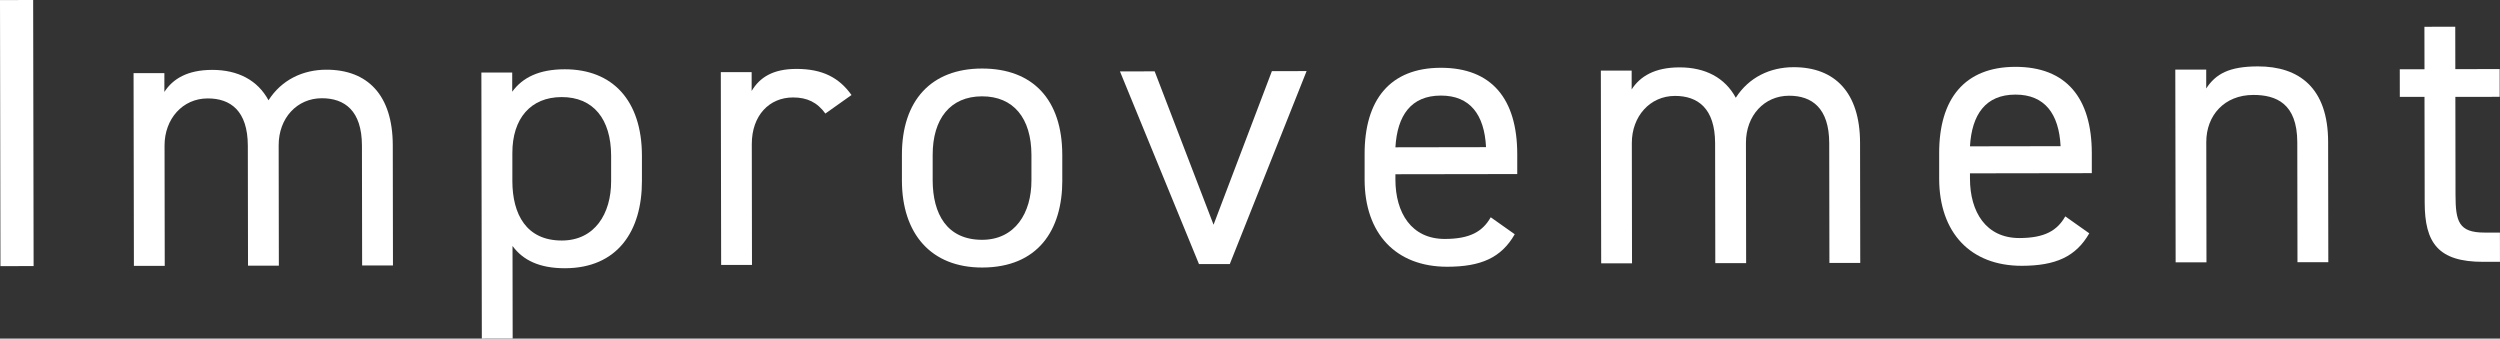
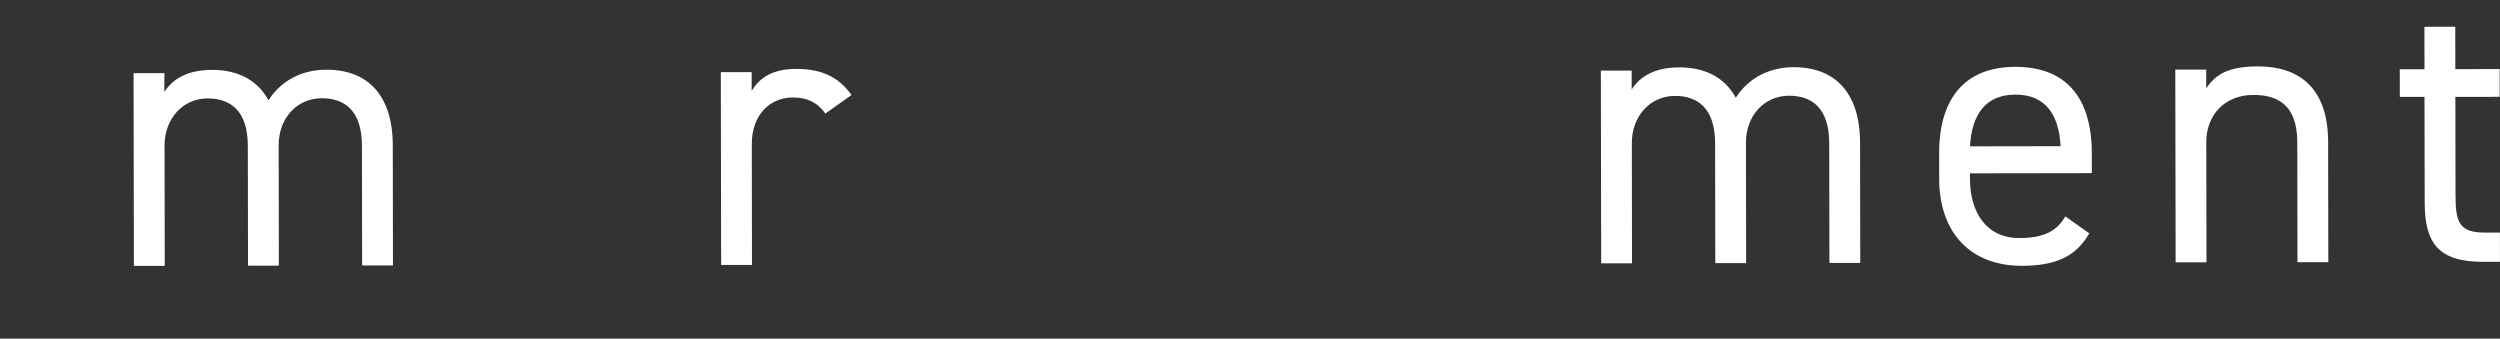
<svg xmlns="http://www.w3.org/2000/svg" id="_レイヤー_2" viewBox="0 0 666.47 90.26">
  <rect x="0" y="0" width="666.47" height="90.26" fill="#333333" stroke="none" />
  <defs>
    <style>.cls-1{fill:#fff;stroke-width:0px;}</style>
  </defs>
  <g id="_素材アニメーション">
-     <path class="cls-1" d="M8.96,70.93l-8.84.02L0,.02l8.84-.02.12,70.93Z" />
-     <path class="cls-1" d="M35.6,19.49h8.22s0,5.02,0,5.02c2.25-3.5,6.16-5.87,12.74-5.88,6.89-.01,12.14,2.76,15.02,8.1,3.49-5.45,9.14-8.14,15.41-8.15,11-.02,17.69,6.76,17.72,20.12l.05,32.07h-8.22s-.05-31.96-.05-31.96c-.02-9.35-4.65-12.63-10.71-12.62-6.58.01-11.5,5.26-11.49,12.56l.05,32.07h-8.22s-.05-31.96-.05-31.96c-.02-9.36-4.65-12.64-10.71-12.62-6.68,0-11.5,5.47-11.49,12.56l.05,32.07h-8.22s-.09-51.38-.09-51.38Z" />
-     <path class="cls-1" d="M150.53,18.47c12.75-.02,20.57,8.29,20.6,22.99v6.78c.03,13.37-6.53,23.24-20.51,23.27-6.79.01-11.21-2.14-13.99-5.94l.04,24.67-8.22.02-.12-70.93h8.22s0,5.12,0,5.12c2.77-3.81,7.19-5.97,13.97-5.98ZM162.92,48.26v-6.78c-.03-9.77-4.77-15.62-13.2-15.6-8.22.01-13.15,5.68-13.13,14.93v7.5c.03,8.84,3.74,15.83,13.2,15.81,8.74-.01,13.15-7.12,13.13-15.85Z" />
+     <path class="cls-1" d="M35.6,19.49h8.22s0,5.02,0,5.02c2.25-3.5,6.16-5.87,12.74-5.88,6.89-.01,12.14,2.76,15.02,8.1,3.49-5.45,9.14-8.14,15.41-8.15,11-.02,17.69,6.76,17.72,20.12l.05,32.07h-8.22s-.05-31.96-.05-31.96c-.02-9.35-4.65-12.63-10.71-12.62-6.58.01-11.5,5.26-11.49,12.56l.05,32.07h-8.22s-.05-31.96-.05-31.96c-.02-9.36-4.65-12.64-10.71-12.62-6.68,0-11.5,5.47-11.49,12.56l.05,32.07h-8.22s-.09-51.38-.09-51.38" />
    <path class="cls-1" d="M220.04,30.28c-2.16-2.98-4.84-4.31-8.64-4.3-6.27,0-10.99,4.75-10.98,12.46l.05,32.18h-8.22s-.09-51.39-.09-51.39h8.22s0,5.02,0,5.02c2.15-3.6,5.64-5.87,11.91-5.88,6.99-.01,11.42,2.34,14.71,6.96l-6.98,4.95Z" />
-     <path class="cls-1" d="M283.2,48.05c.02,13.36-6.54,23.24-21.34,23.27-13.67.02-21.4-9.01-21.42-23.2v-6.79c-.04-14.6,7.86-23.04,21.33-23.06,13.57-.02,21.4,8.29,21.42,22.99v6.79ZM274.97,48.07v-6.79c-.03-9.77-4.77-15.62-13.2-15.6-8.43.02-13.15,5.99-13.13,15.65v6.79c.03,8.84,3.74,15.82,13.2,15.81,8.74-.02,13.15-7.12,13.13-15.85Z" />
-     <path class="cls-1" d="M348.32,18.96l-20.47,51.43h-8.22s-21.06-51.35-21.06-51.35l9.25-.02,15.7,40.89,15.55-40.94,9.25-.02Z" />
-     <path class="cls-1" d="M403.81,62.45c-3.59,6.28-9.03,8.65-17.98,8.66-13.77.02-22.01-8.9-22.04-23.19v-6.79c-.04-14.6,6.84-23.04,20.3-23.06,13.57-.02,20.37,8.29,20.39,22.99v5.34s-32.48.05-32.48.05v1.44c.02,8.84,4.25,15.82,13.19,15.81,6.68-.01,10.07-1.97,12.22-5.78l6.38,4.51ZM372,39.27l24.16-.04c-.43-8.63-4.24-13.77-12.05-13.75-7.92.01-11.61,5.26-12.11,13.79Z" />
    <path class="cls-1" d="M426.76,18.82h8.22s0,5.02,0,5.02c2.25-3.5,6.16-5.87,12.74-5.88,6.89-.01,12.14,2.75,15.02,8.1,3.49-5.46,9.14-8.14,15.41-8.15,11-.02,17.69,6.75,17.72,20.12l.05,32.07h-8.22s-.05-31.96-.05-31.96c-.02-9.36-4.65-12.64-10.71-12.62-6.58,0-11.5,5.26-11.49,12.56l.05,32.07h-8.22s-.05-31.96-.05-31.96c-.02-9.35-4.65-12.63-10.71-12.62-6.68.01-11.5,5.47-11.49,12.56l.05,32.07h-8.22s-.09-51.39-.09-51.39Z" />
    <path class="cls-1" d="M556.98,62.19c-3.59,6.28-9.03,8.65-17.98,8.67-13.77.02-22.01-8.91-22.04-23.2v-6.78c-.04-14.6,6.84-23.04,20.3-23.06,13.57-.02,20.37,8.29,20.39,22.99v5.35s-32.48.05-32.48.05v1.44c.02,8.84,4.25,15.82,13.19,15.81,6.68-.01,10.07-1.97,12.22-5.78l6.38,4.51ZM525.17,39.01l24.16-.04c-.43-8.63-4.24-13.77-12.05-13.75-7.92.01-11.61,5.26-12.11,13.79Z" />
    <path class="cls-1" d="M579.93,18.56h8.22s0,5.02,0,5.02c2.56-3.91,6.16-5.87,13.76-5.88,11-.02,18.72,5.72,18.74,20.12l.05,32.07h-8.22s-.05-31.96-.05-31.96c-.02-10.38-5.67-12.63-11.74-12.62-7.71.01-12.53,5.47-12.52,12.56l.05,32.07h-8.22s-.09-51.38-.09-51.38Z" />
    <path class="cls-1" d="M639.76,18.46h6.58s-.02-11.32-.02-11.32l8.22-.02.02,11.31,11.82-.02v7.4s-11.81.02-11.81.02l.04,26.11c.01,7.09.84,10.07,7.73,10.06h4.11s.01,7.8.01,7.8h-4.42c-12.13.03-15.63-5.11-15.65-15.8l-.05-28.17h-6.58s-.01-7.39-.01-7.39Z" />
  </g>
</svg>